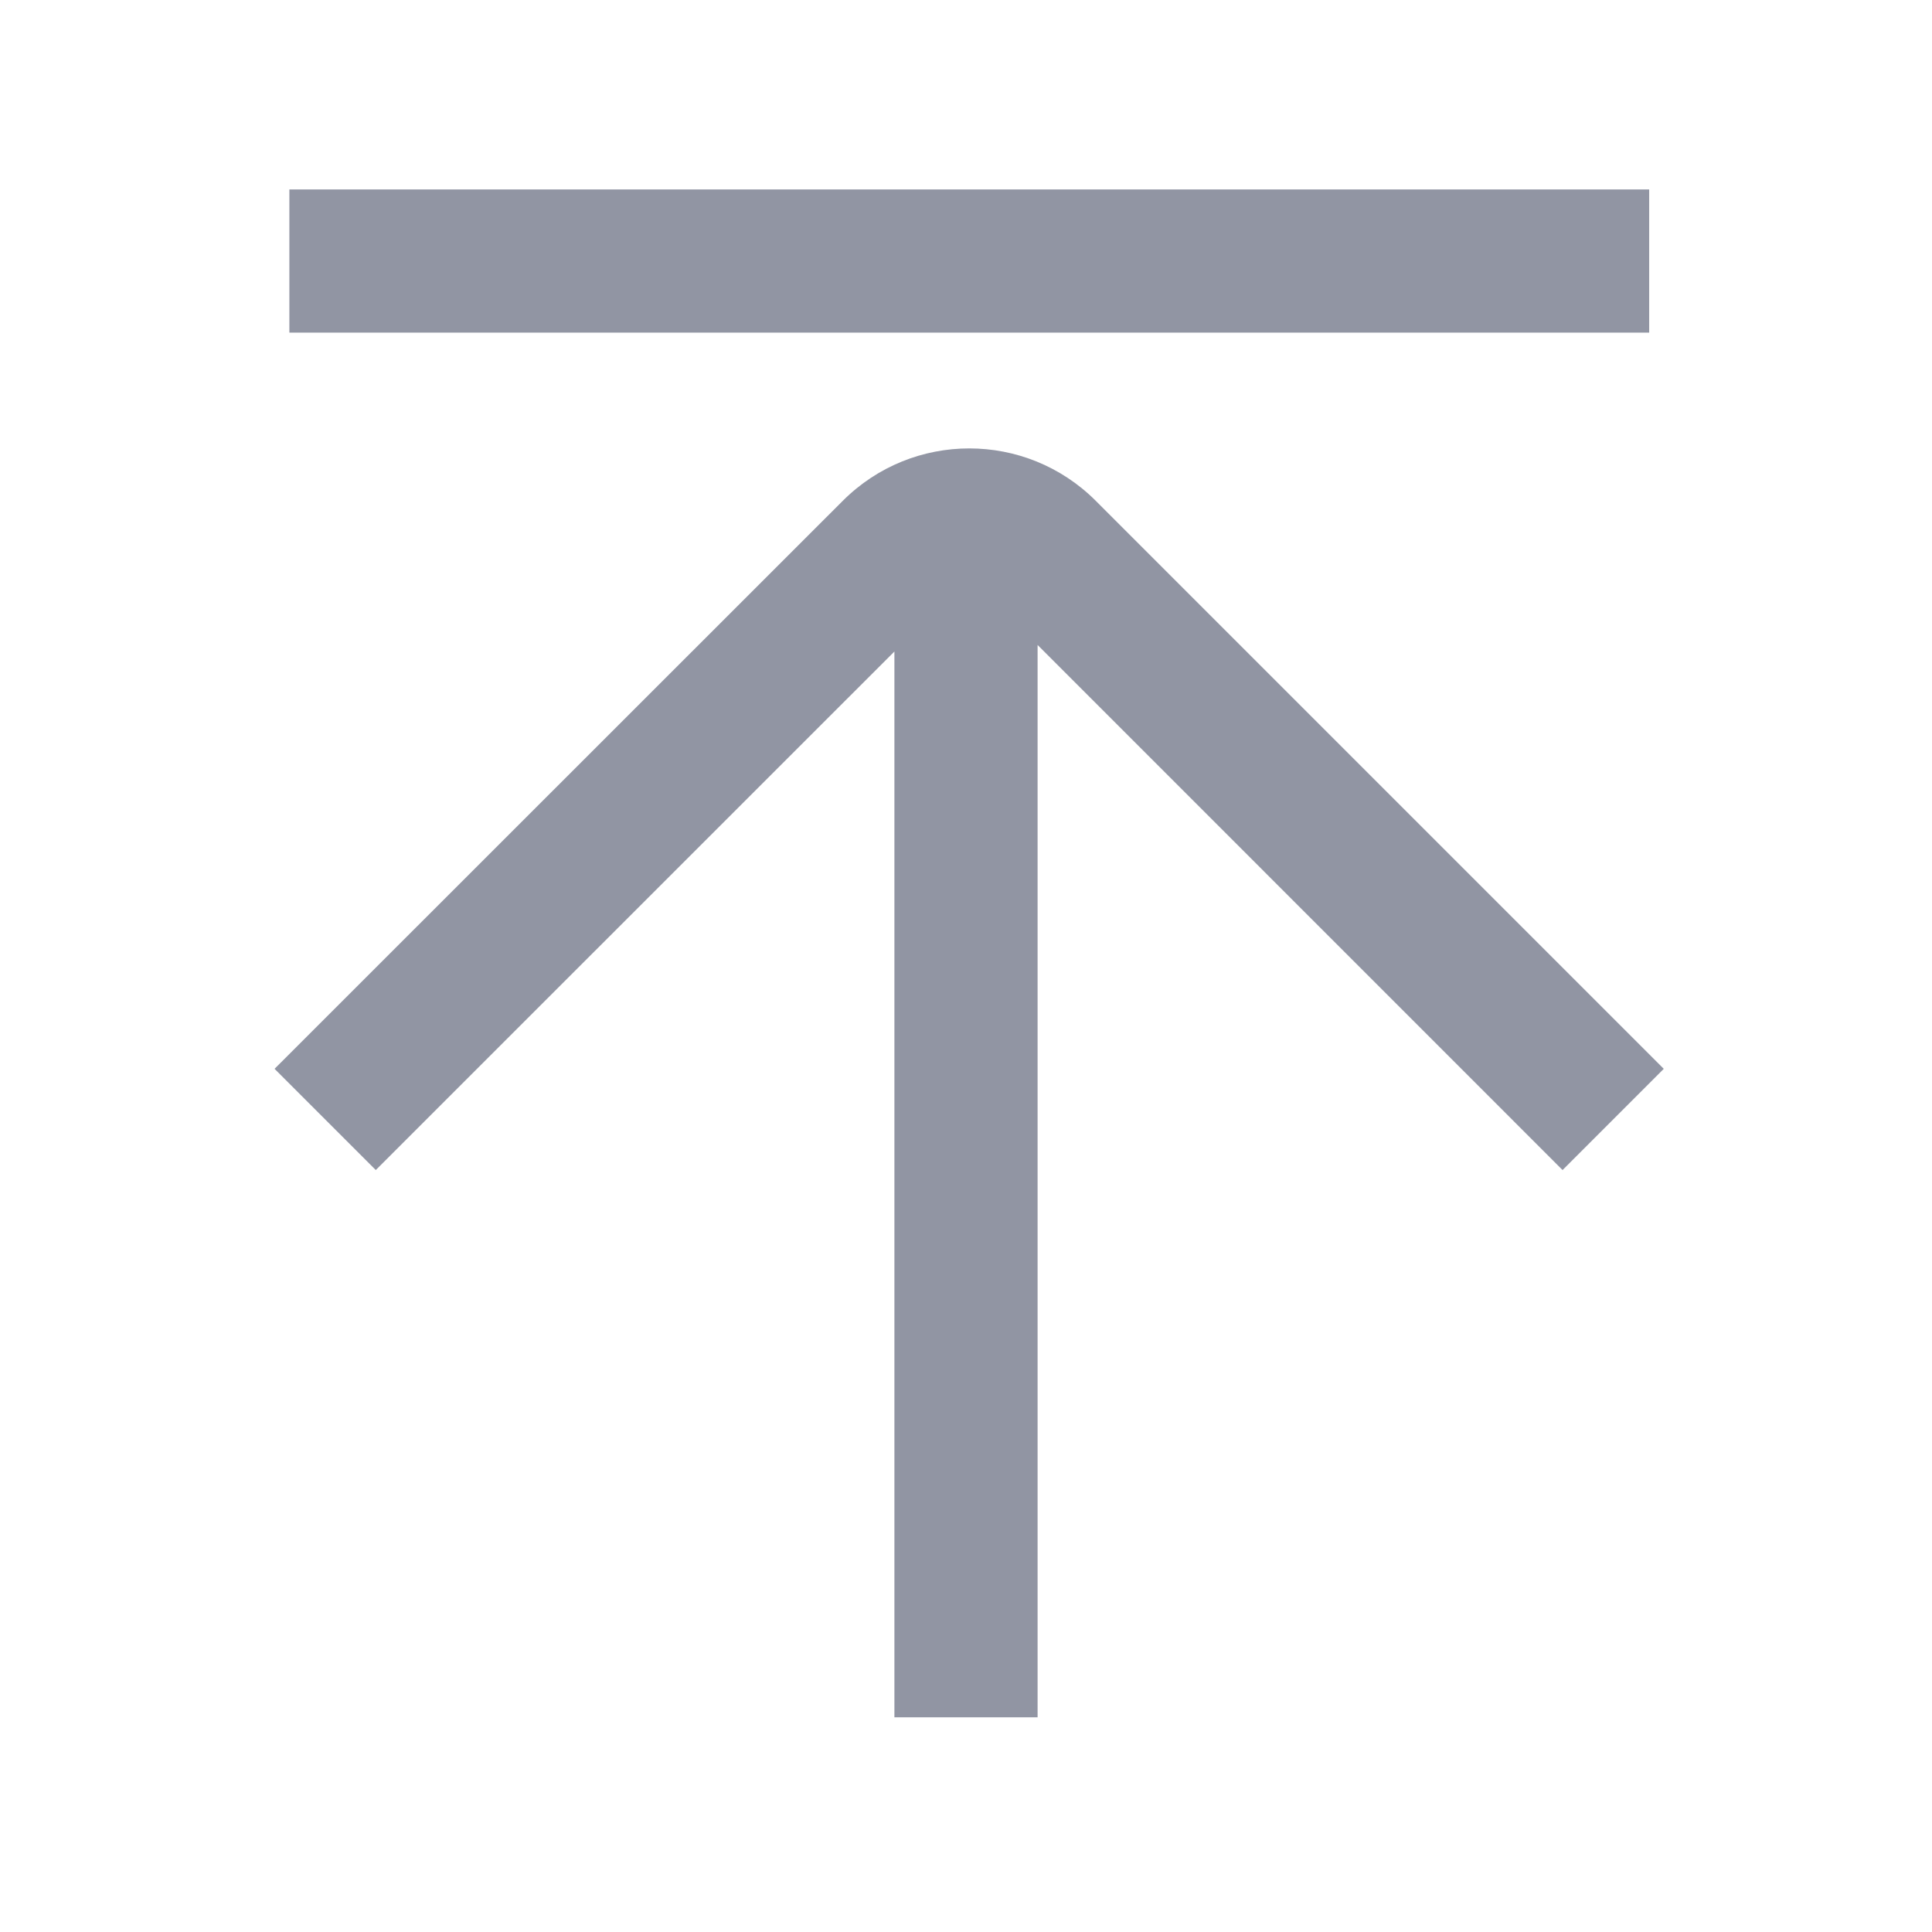
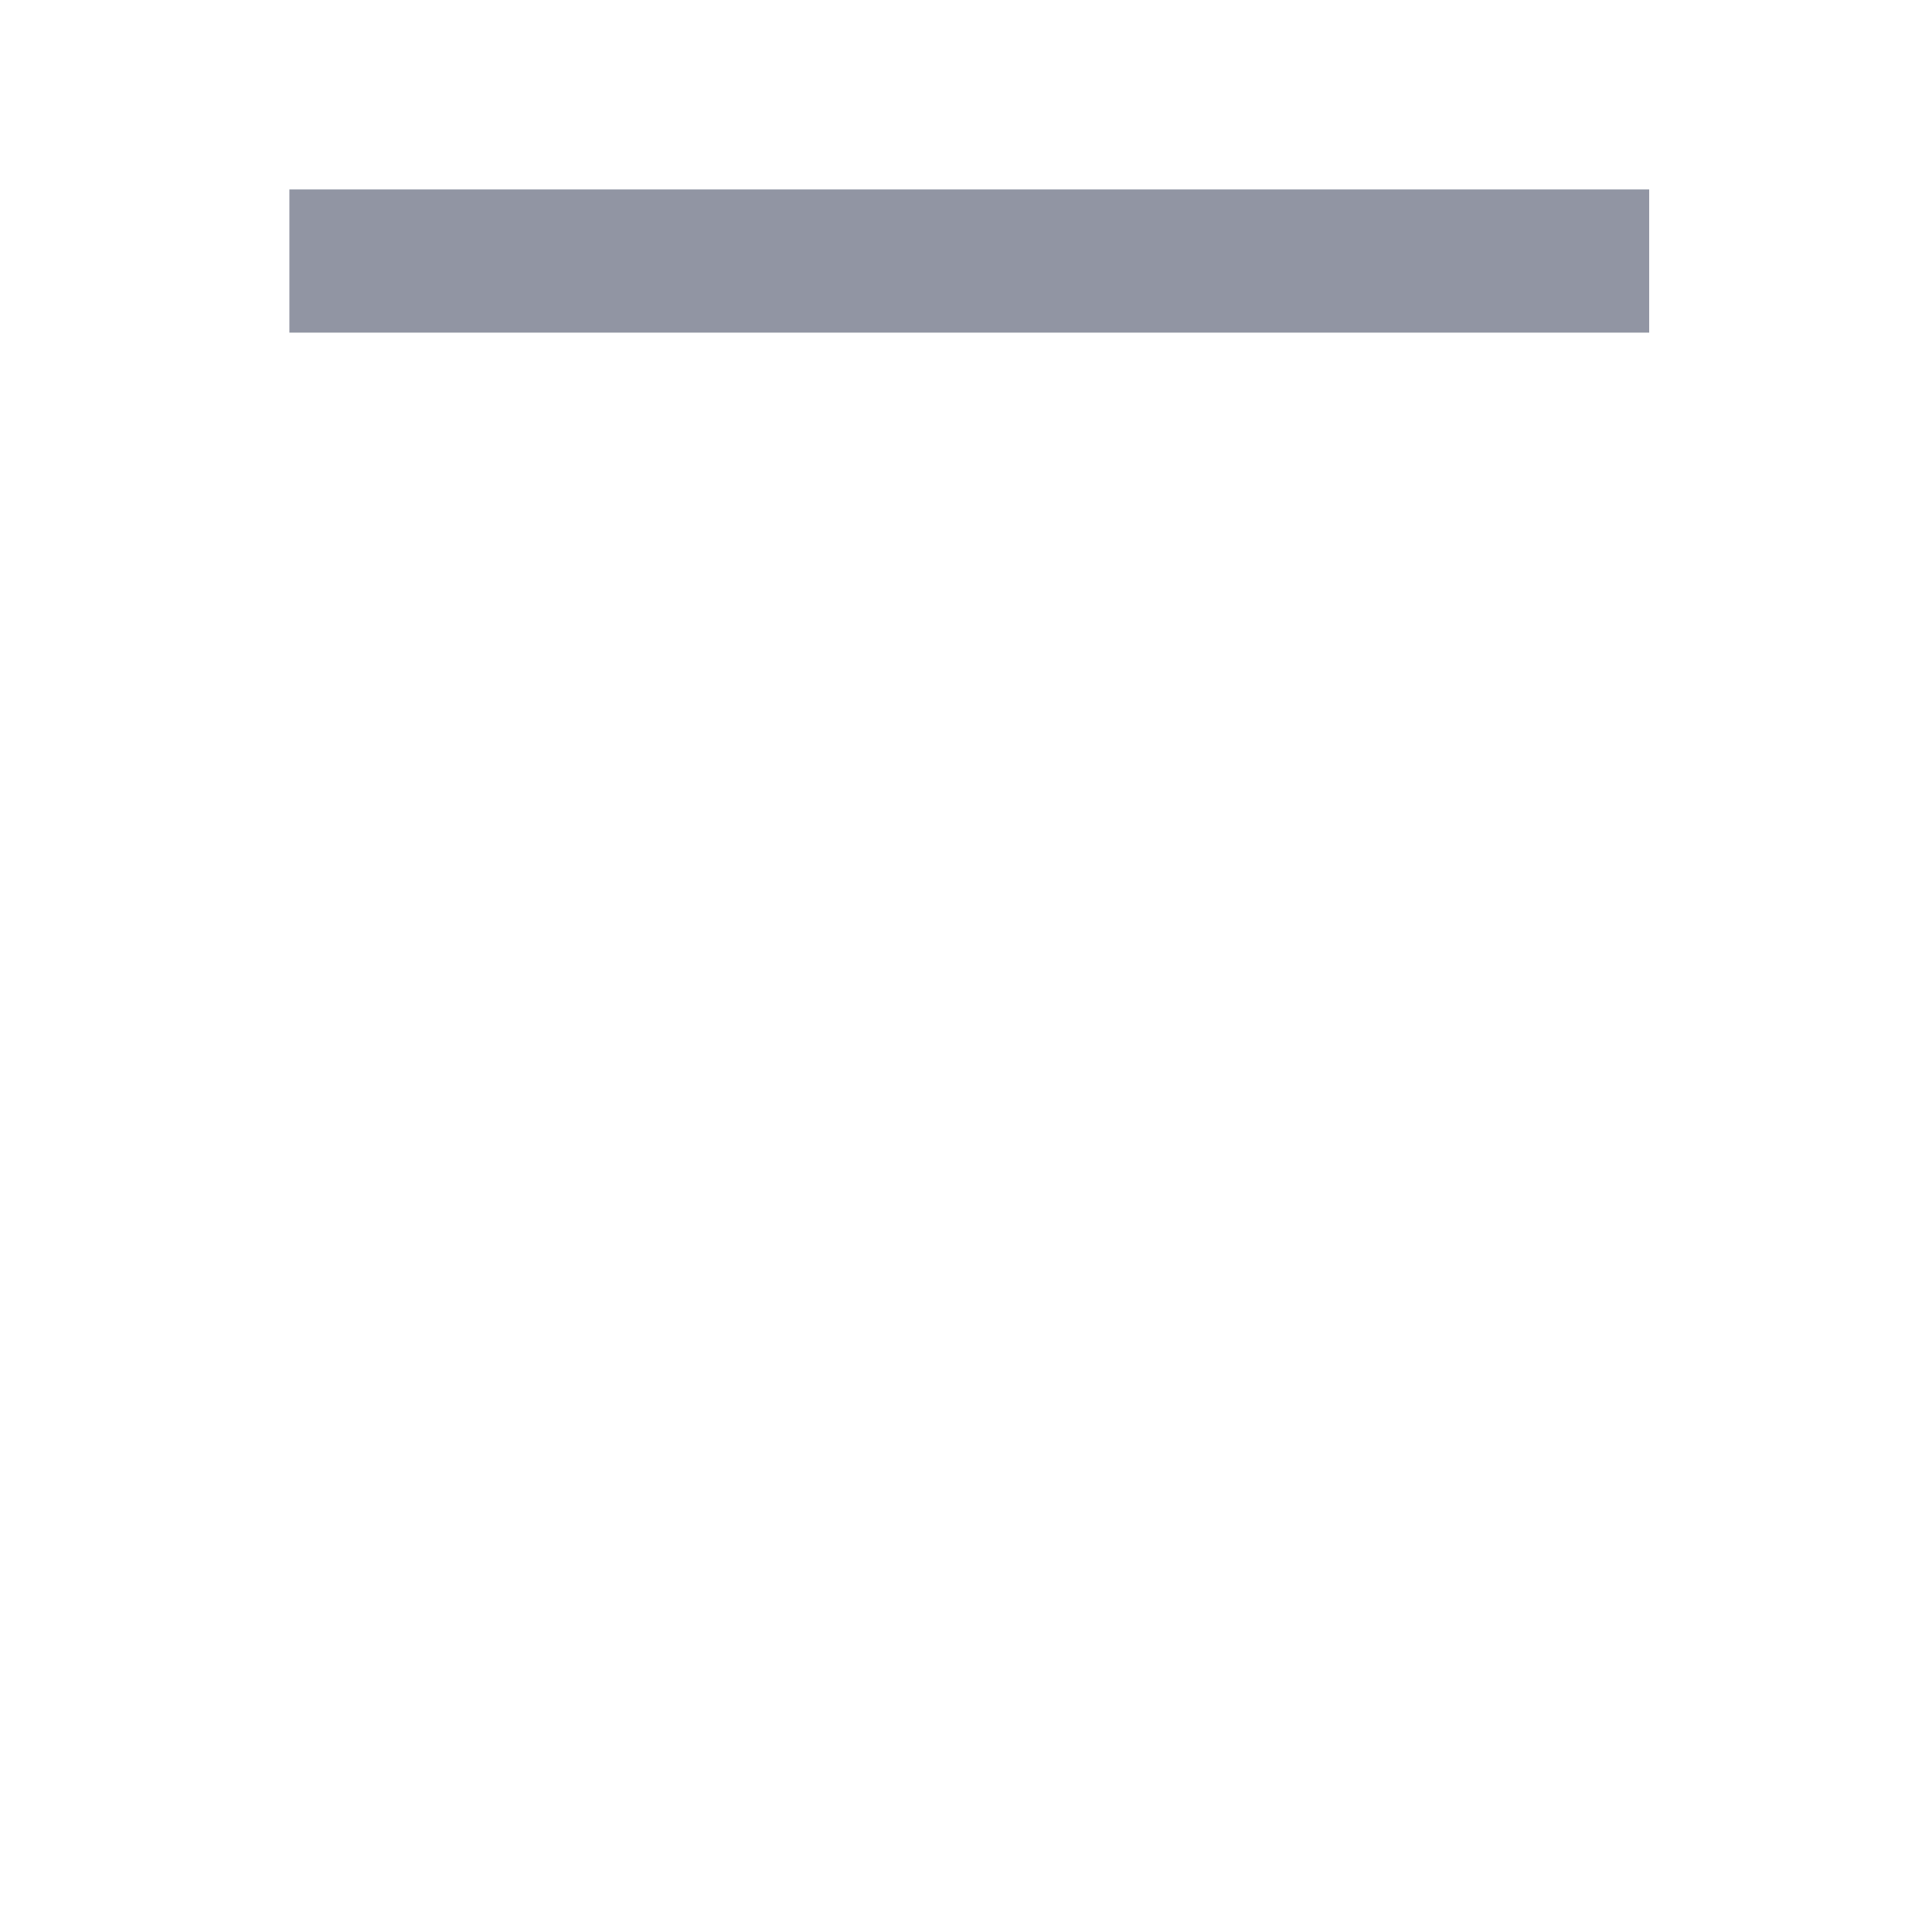
<svg xmlns="http://www.w3.org/2000/svg" width="18" height="18" viewBox="0 0 18 18" fill="none">
-   <path d="M2.558 9.958L7.852 4.666C8.503 4.015 9.558 4.015 10.209 4.666L15.501 9.958L14.558 10.901L9.667 6.009V16H8.333V6.07L3.501 10.901L2.558 9.958Z" fill="#9195A3" />
  <path d="M2.696 1.765L15.365 1.765V3.099L2.696 3.099L2.696 1.765Z" fill="#9195A3" />
</svg>